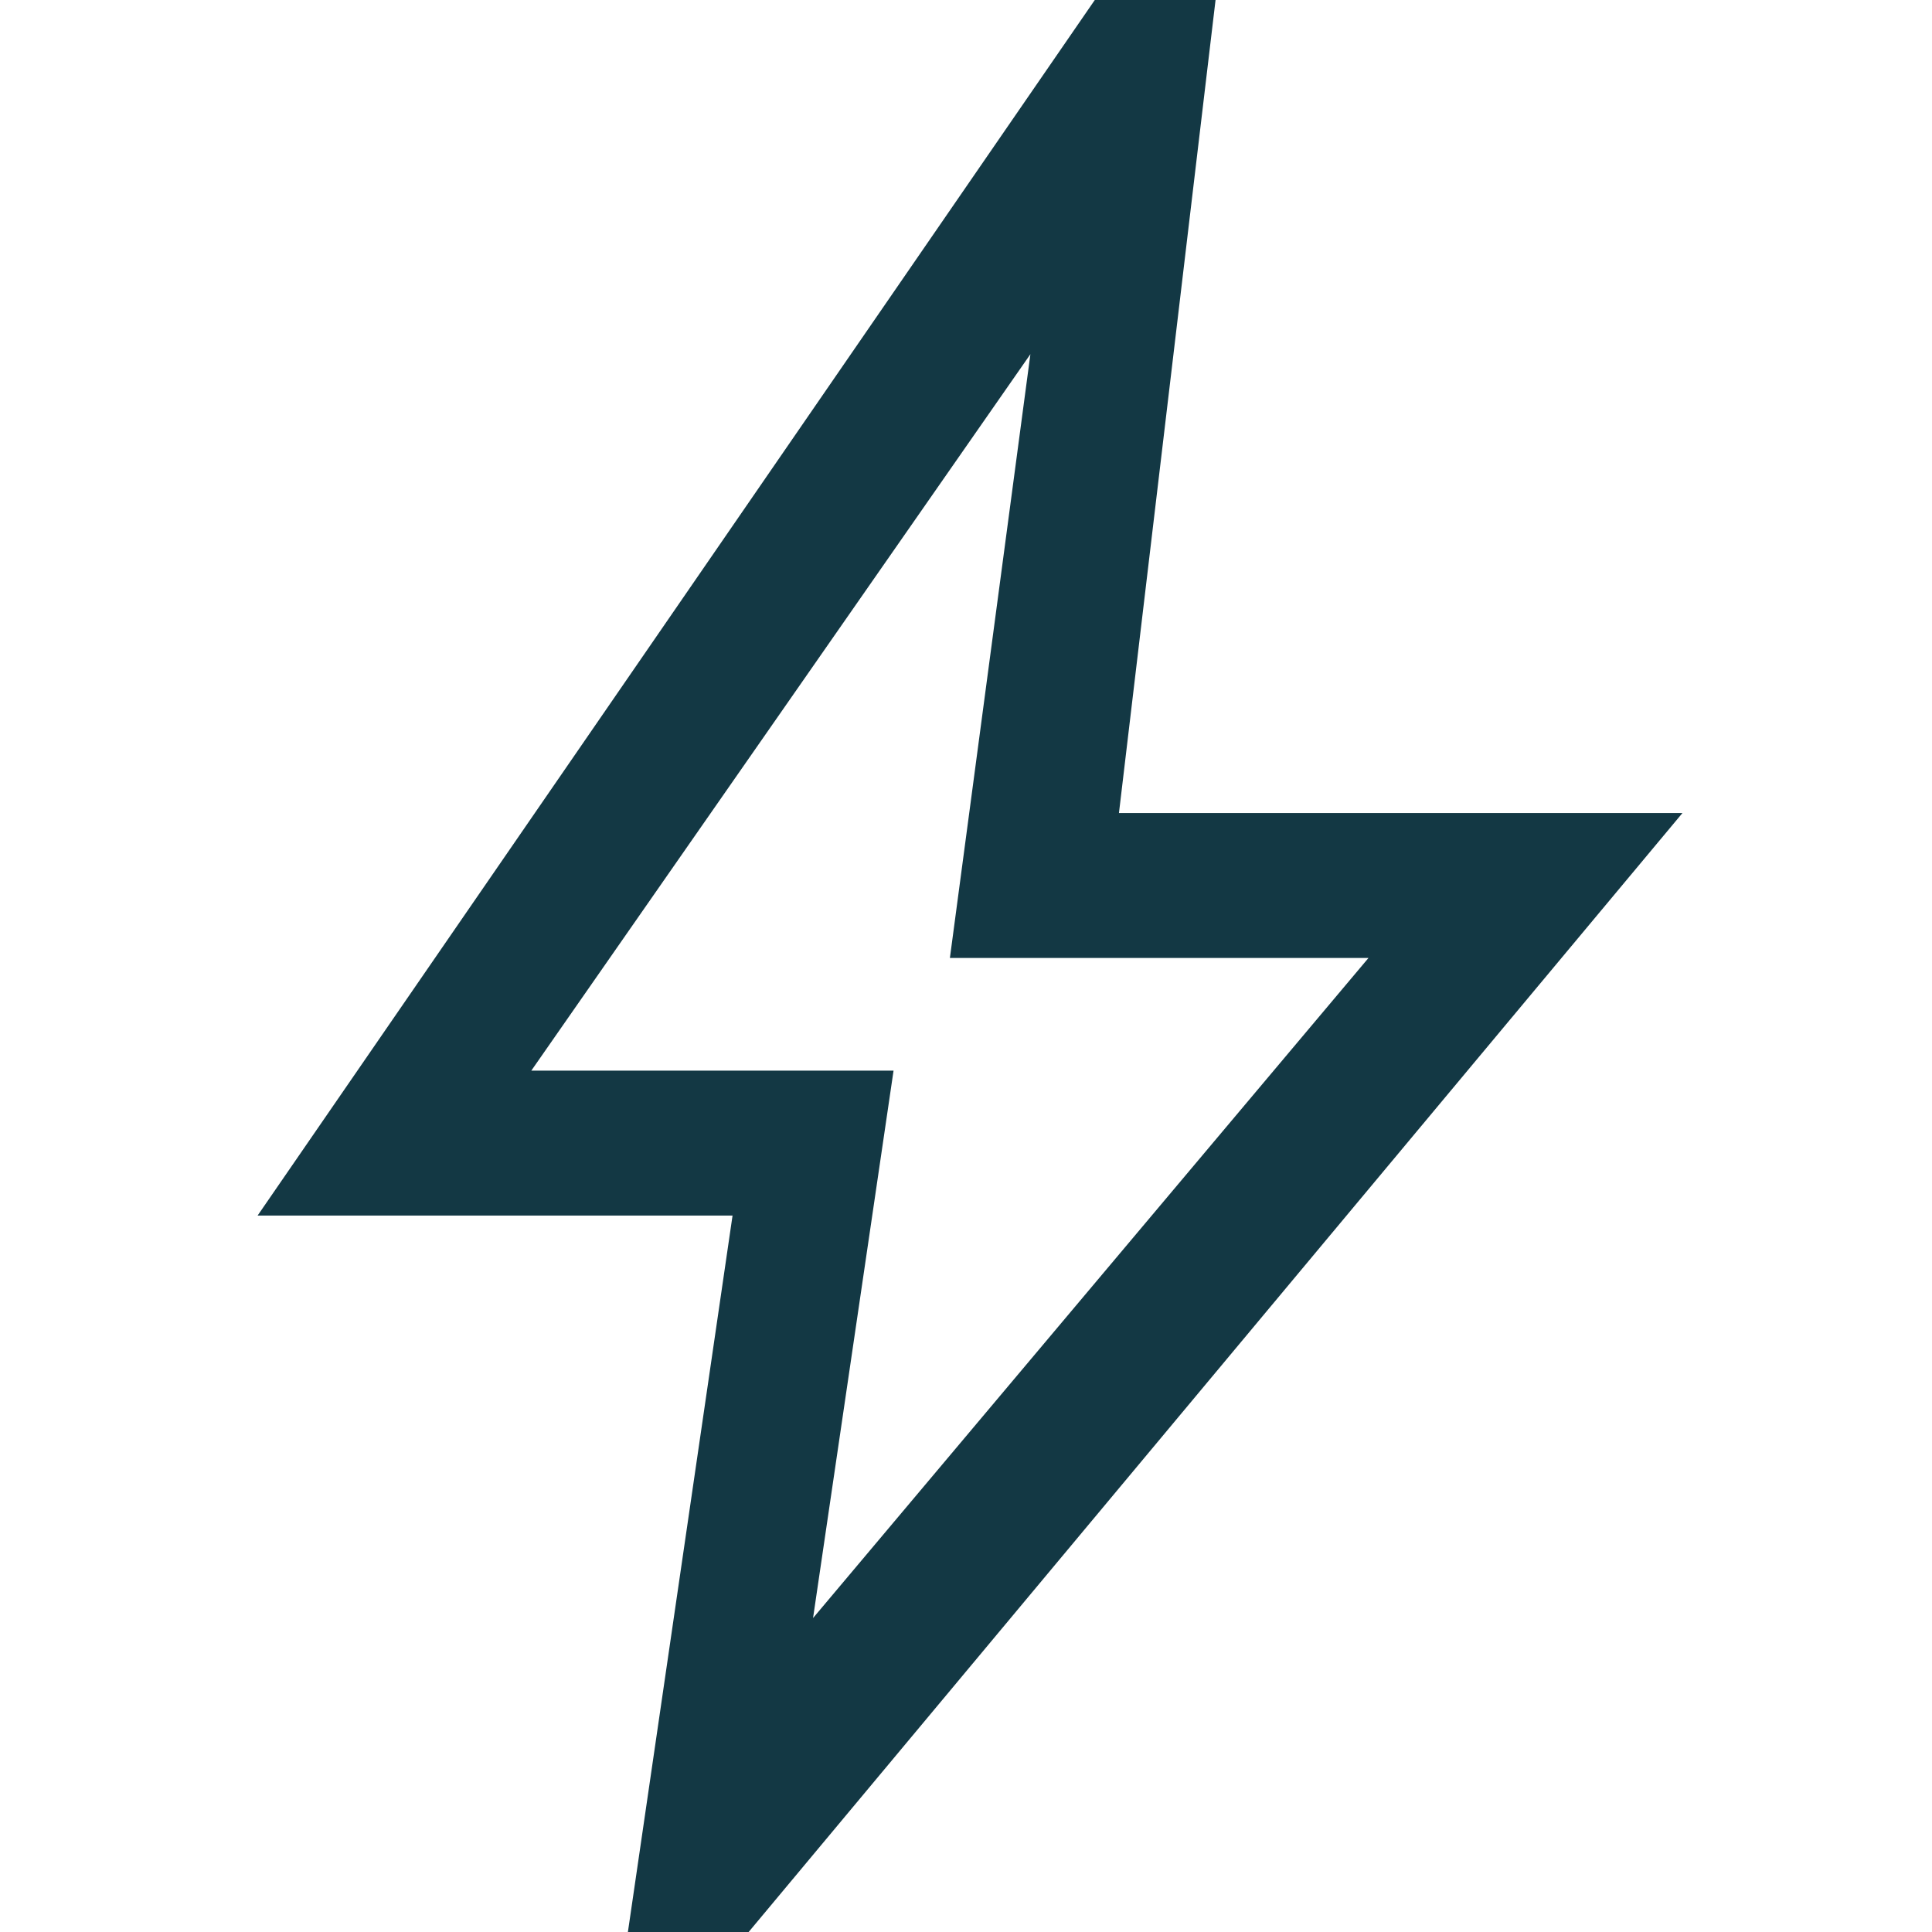
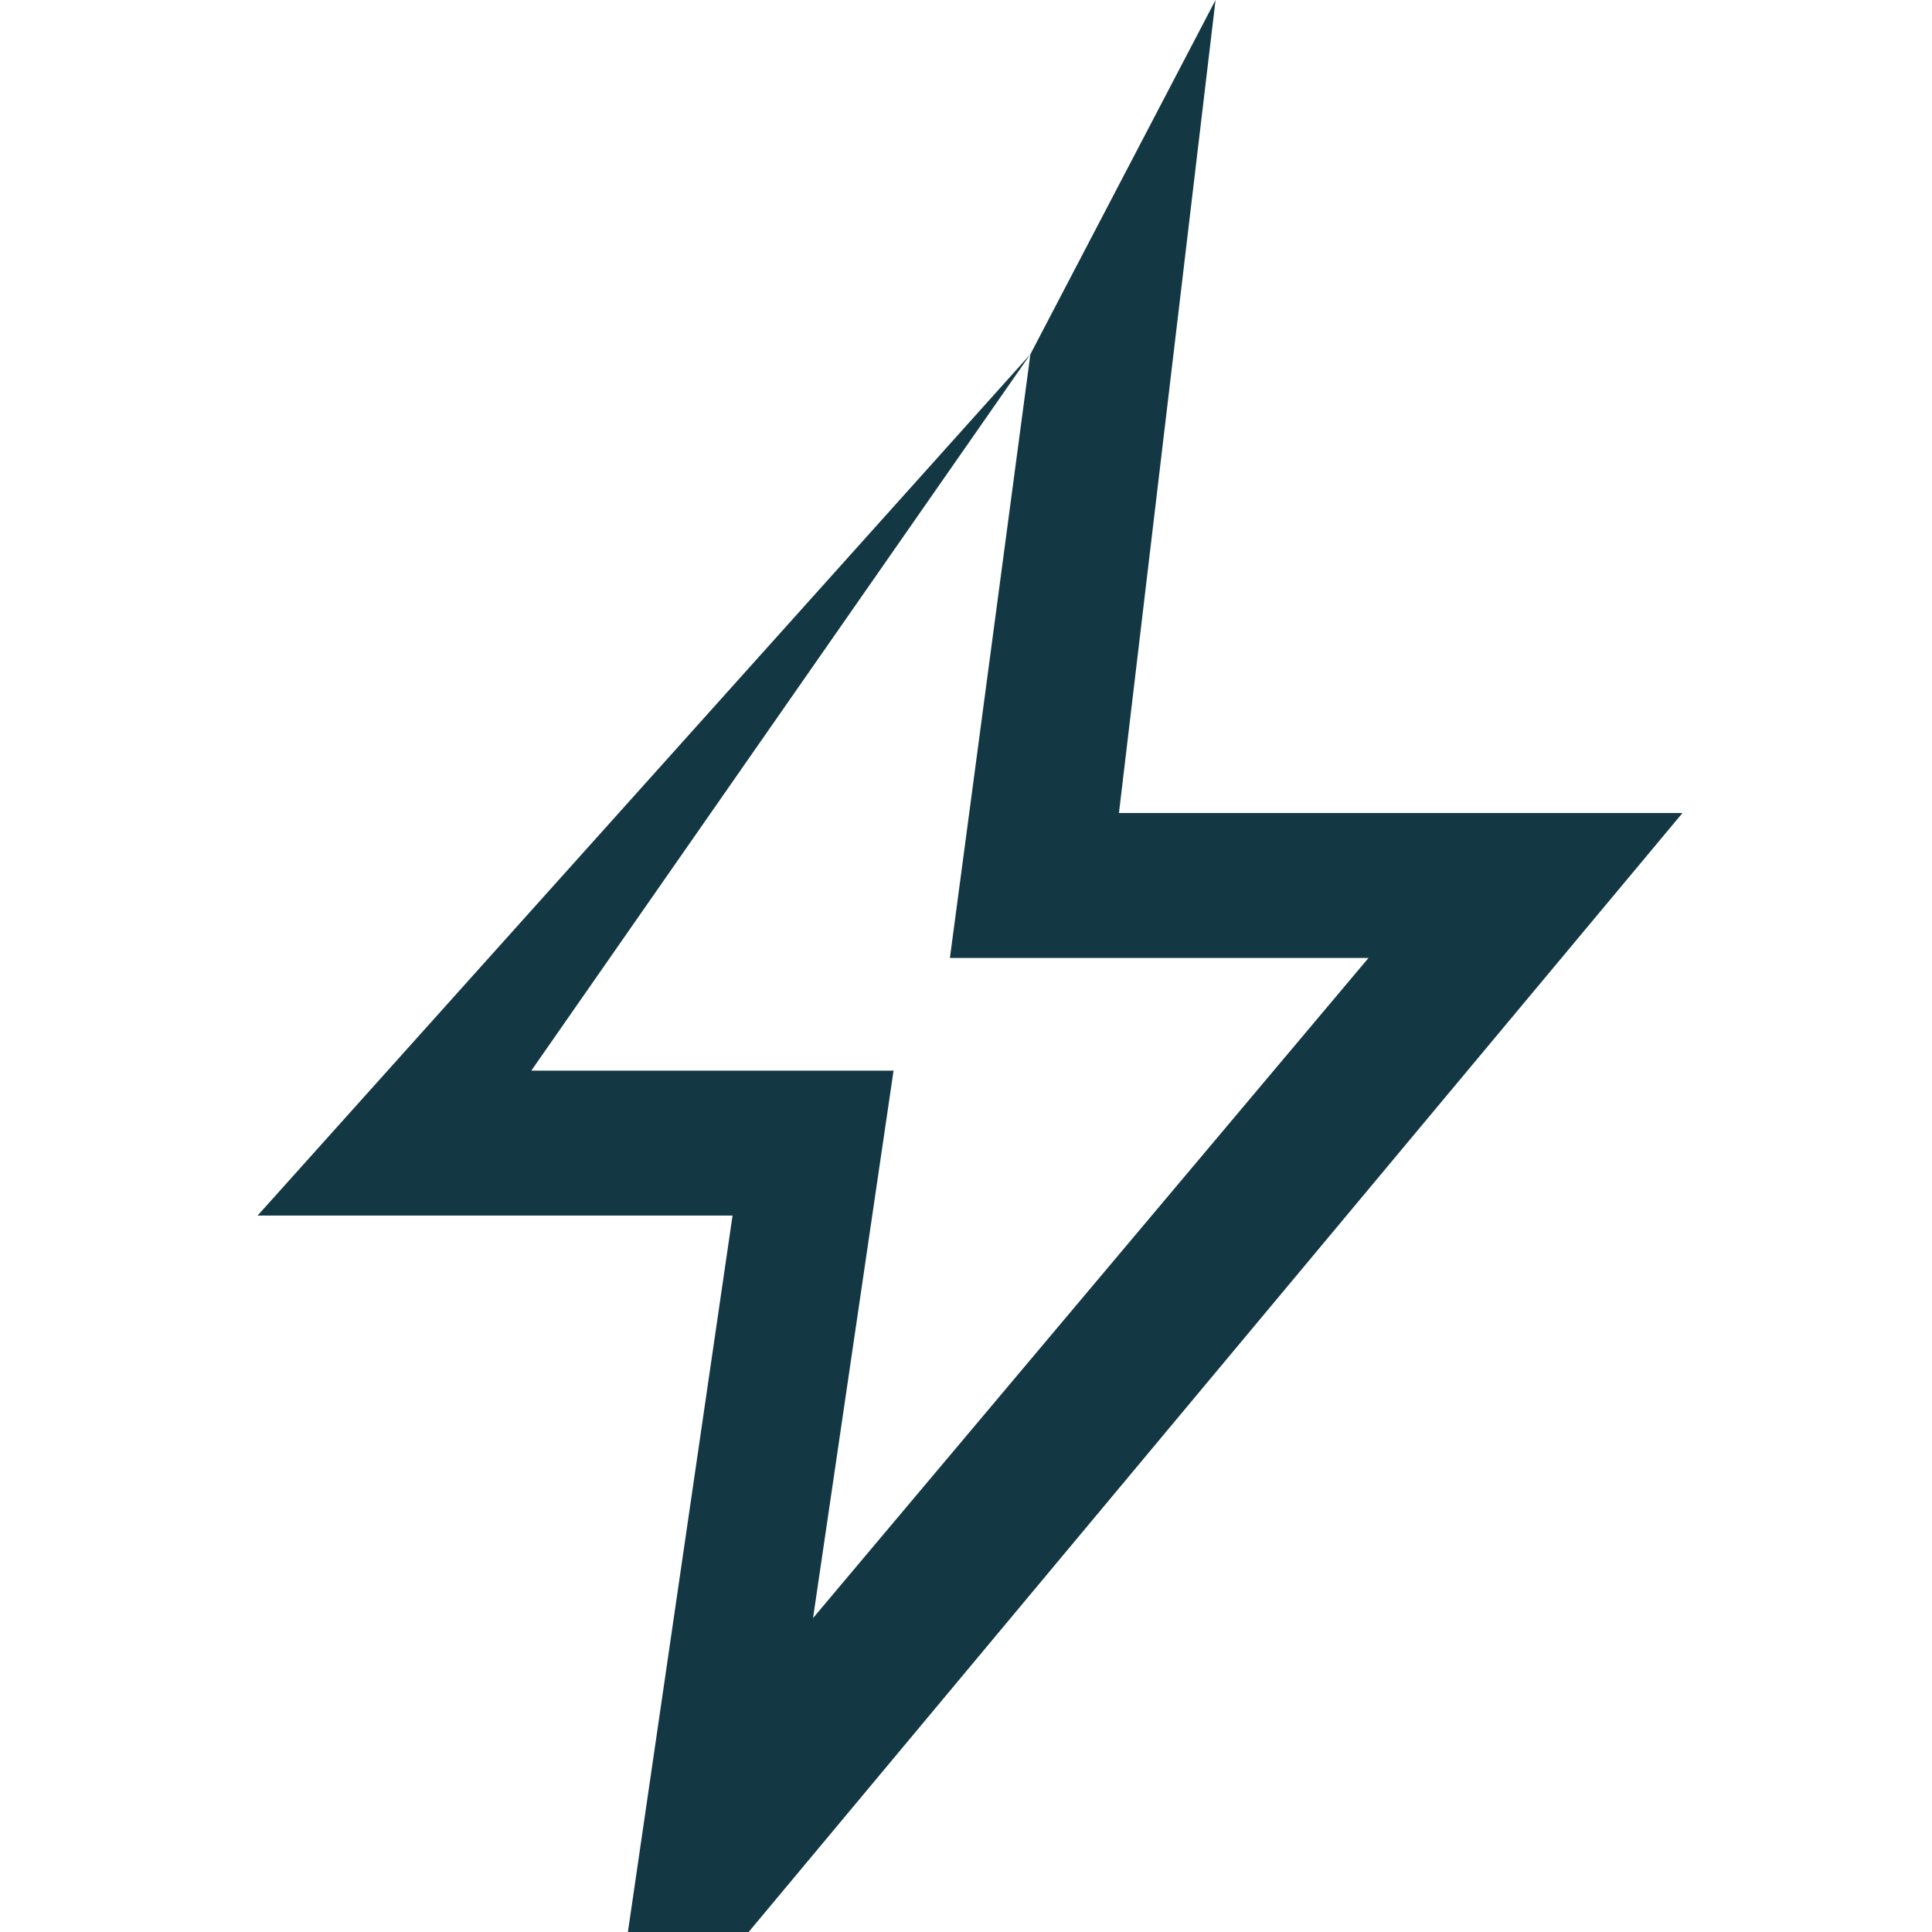
<svg xmlns="http://www.w3.org/2000/svg" viewBox="0 0 24 24">
-   <path d="m12.8 4.4-1 7.5H17l-6.9 8.2 1-6.8H6.6zm.8-4.4L3.2 15.1h5.9L7.8 24h1.5l11.6-13.9h-7L15.1 0z" fill="#133844" />
+   <path d="m12.8 4.4-1 7.5H17l-6.9 8.2 1-6.8H6.6zL3.2 15.1h5.9L7.8 24h1.5l11.6-13.9h-7L15.1 0z" fill="#133844" />
</svg>